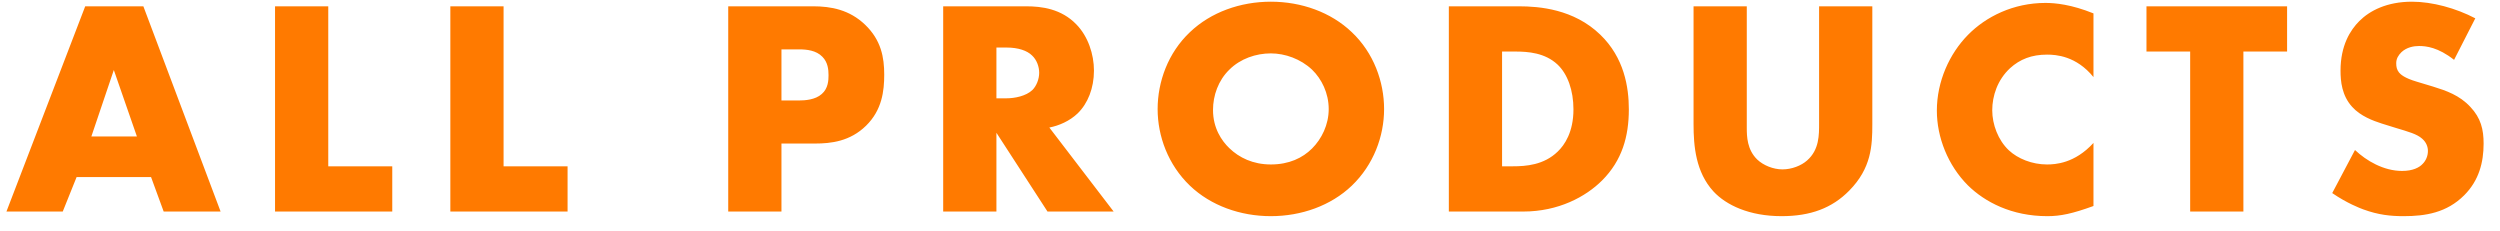
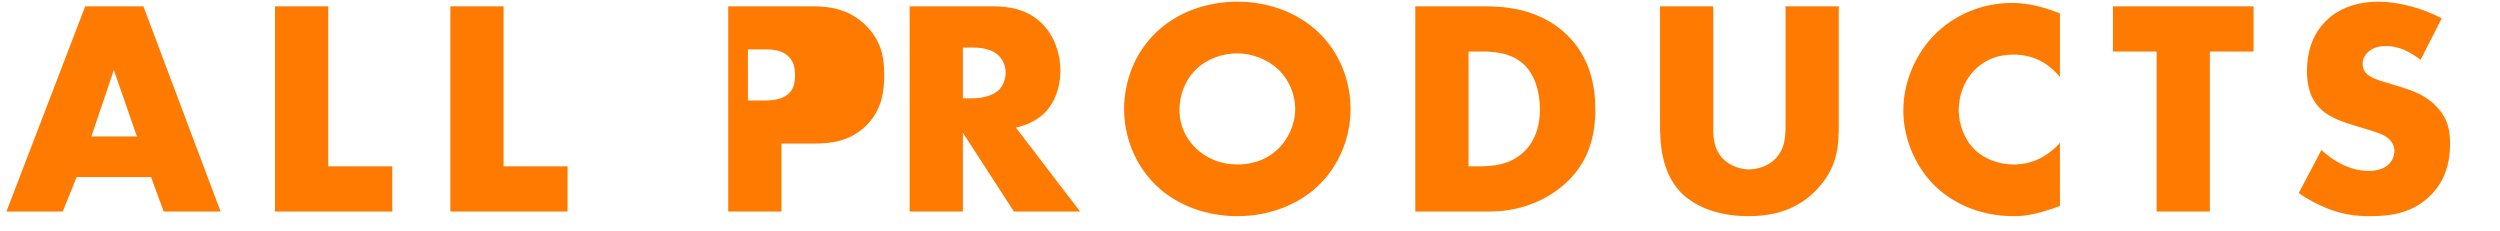
<svg xmlns="http://www.w3.org/2000/svg" fill="none" height="12" viewBox="0 0 130 12" width="130">
-   <path d="m8.511 11h2.96l-4.016-10.672h-3.024l-4.096 10.672h2.928l.72-1.792h3.872zm-3.76-3.904 1.168-3.456 1.2 3.456zm9.551-6.768v10.672h6.096v-2.352h-3.328v-8.32zm9.116 0v10.672h6.096v-2.352h-3.328v-8.32zm18.962 7.136c.832 0 1.824-.112 2.656-.928s.944-1.808.944-2.656c0-.896-.16-1.792-.992-2.592-.816-.784-1.776-.96-2.704-.96h-4.416v10.672h2.768v-3.536zm-1.744-4.896h.944c.352 0 .864.048 1.184.384.288.288.32.672.32.96 0 .256-.016.688-.352.976-.336.304-.88.336-1.168.336h-.928zm8.41-2.24v10.672h2.768v-4.096l2.656 4.096h3.44l-3.344-4.368c.496-.096 1.056-.336 1.472-.736.528-.512.848-1.312.848-2.224 0-.848-.304-1.776-.912-2.4-.784-.816-1.808-.944-2.608-.944zm2.768 2.144h.528c.608 0 1.072.16 1.328.416.24.224.368.576.368.896 0 .336-.144.688-.352.896-.336.32-.928.432-1.344.432h-.528zm20.159 3.2c0-1.424-.544-2.928-1.68-4-1.088-1.04-2.624-1.584-4.208-1.584s-3.12.544-4.208 1.584c-1.136 1.072-1.68 2.576-1.68 4 0 1.408.544 2.896 1.68 3.984 1.088 1.04 2.624 1.584 4.208 1.584s3.12-.544 4.208-1.584c1.136-1.088 1.68-2.576 1.68-3.984zm-5.888-2.896c.736 0 1.552.288 2.144.848.496.48.864 1.216.864 2.048 0 .816-.368 1.552-.864 2.048s-1.2.832-2.144.832c-.928 0-1.648-.352-2.16-.848-.4-.384-.848-1.04-.848-1.984 0-.752.272-1.536.848-2.096.576-.576 1.392-.848 2.16-.848zm13.127 8.224c1.824 0 3.248-.768 4.096-1.616 1.04-1.04 1.392-2.288 1.392-3.696 0-1.152-.24-2.688-1.488-3.888-1.376-1.328-3.168-1.472-4.24-1.472h-3.632v10.672zm-1.104-8.32h.672c.688 0 1.552.064 2.208.672.528.496.832 1.344.832 2.336 0 1.184-.464 1.856-.816 2.192-.72.704-1.664.768-2.336.768h-.56zm9.957-2.352v6.128c0 1.136.112 2.496 1.04 3.504.656.704 1.856 1.28 3.536 1.28 1.504 0 2.624-.416 3.52-1.328 1.152-1.168 1.2-2.336 1.2-3.456v-6.128h-2.768v6.08c0 .592.016 1.376-.624 1.936-.304.272-.8.464-1.28.464s-.992-.208-1.312-.512c-.528-.512-.544-1.2-.544-1.648v-6.32zm20.796 7.104c-.976 1.072-2 1.12-2.416 1.12-.784 0-1.52-.304-1.984-.736-.56-.528-.864-1.344-.864-2.08 0-.752.272-1.584.928-2.192.512-.464 1.12-.704 1.92-.704.464 0 1.52.064 2.416 1.168v-3.312c-1.152-.464-1.984-.544-2.496-.544-1.664 0-3.088.704-4.032 1.664-.96.976-1.616 2.416-1.616 3.936 0 1.392.576 2.848 1.616 3.888.88.864 2.272 1.6 4.128 1.6.688 0 1.296-.128 2.4-.528zm10.068-4.752v-2.352h-7.312v2.352h2.272v8.32h2.768v-8.32zm2.347 7.36c.768.528 1.44.784 1.616.848.784.288 1.424.352 2.096.352 1.136 0 2.24-.176 3.152-1.088.768-.768 1.008-1.712 1.008-2.688 0-.736-.144-1.328-.688-1.904-.56-.608-1.264-.848-1.936-1.056l-.848-.256c-.656-.192-.848-.384-.928-.48-.112-.144-.144-.288-.144-.48 0-.24.112-.416.272-.576.272-.256.64-.32.912-.32.368 0 .992.064 1.824.72l1.104-2.16c-1.008-.528-2.24-.864-3.296-.864-1.296 0-2.192.464-2.736 1.008-.464.464-.976 1.264-.976 2.576 0 .544.064 1.296.608 1.888.432.48 1.088.72 1.536.864l.72.224c.688.208 1.104.32 1.376.56.224.192.304.432.304.64 0 .272-.112.512-.272.672-.176.192-.512.368-1.072.368-.96 0-1.856-.528-2.448-1.088z" fill="#ff7a00" />
+   <path d="m8.511 11h2.96l-4.016-10.672h-3.024l-4.096 10.672h2.928l.72-1.792h3.872zm-3.76-3.904 1.168-3.456 1.2 3.456zm9.551-6.768v10.672h6.096v-2.352h-3.328v-8.32zm9.116 0v10.672h6.096v-2.352h-3.328v-8.32zm18.962 7.136c.832 0 1.824-.112 2.656-.928s.944-1.808.944-2.656c0-.896-.16-1.792-.992-2.592-.816-.784-1.776-.96-2.704-.96h-4.416v10.672h2.768v-3.536m-1.744-4.896h.944c.352 0 .864.048 1.184.384.288.288.32.672.32.96 0 .256-.016.688-.352.976-.336.304-.88.336-1.168.336h-.928zm8.41-2.24v10.672h2.768v-4.096l2.656 4.096h3.44l-3.344-4.368c.496-.096 1.056-.336 1.472-.736.528-.512.848-1.312.848-2.224 0-.848-.304-1.776-.912-2.4-.784-.816-1.808-.944-2.608-.944zm2.768 2.144h.528c.608 0 1.072.16 1.328.416.24.224.368.576.368.896 0 .336-.144.688-.352.896-.336.32-.928.432-1.344.432h-.528zm20.159 3.2c0-1.424-.544-2.928-1.68-4-1.088-1.04-2.624-1.584-4.208-1.584s-3.12.544-4.208 1.584c-1.136 1.072-1.68 2.576-1.68 4 0 1.408.544 2.896 1.68 3.984 1.088 1.04 2.624 1.584 4.208 1.584s3.12-.544 4.208-1.584c1.136-1.088 1.68-2.576 1.68-3.984zm-5.888-2.896c.736 0 1.552.288 2.144.848.496.48.864 1.216.864 2.048 0 .816-.368 1.552-.864 2.048s-1.2.832-2.144.832c-.928 0-1.648-.352-2.16-.848-.4-.384-.848-1.04-.848-1.984 0-.752.272-1.536.848-2.096.576-.576 1.392-.848 2.16-.848zm13.127 8.224c1.824 0 3.248-.768 4.096-1.616 1.04-1.04 1.392-2.288 1.392-3.696 0-1.152-.24-2.688-1.488-3.888-1.376-1.328-3.168-1.472-4.24-1.472h-3.632v10.672zm-1.104-8.32h.672c.688 0 1.552.064 2.208.672.528.496.832 1.344.832 2.336 0 1.184-.464 1.856-.816 2.192-.72.704-1.664.768-2.336.768h-.56zm9.957-2.352v6.128c0 1.136.112 2.496 1.04 3.504.656.704 1.856 1.28 3.536 1.28 1.504 0 2.624-.416 3.52-1.328 1.152-1.168 1.2-2.336 1.2-3.456v-6.128h-2.768v6.08c0 .592.016 1.376-.624 1.936-.304.272-.8.464-1.28.464s-.992-.208-1.312-.512c-.528-.512-.544-1.2-.544-1.648v-6.32zm20.796 7.104c-.976 1.072-2 1.12-2.416 1.12-.784 0-1.52-.304-1.984-.736-.56-.528-.864-1.344-.864-2.08 0-.752.272-1.584.928-2.192.512-.464 1.12-.704 1.92-.704.464 0 1.52.064 2.416 1.168v-3.312c-1.152-.464-1.984-.544-2.496-.544-1.664 0-3.088.704-4.032 1.664-.96.976-1.616 2.416-1.616 3.936 0 1.392.576 2.848 1.616 3.888.88.864 2.272 1.6 4.128 1.6.688 0 1.296-.128 2.4-.528zm10.068-4.752v-2.352h-7.312v2.352h2.272v8.32h2.768v-8.32zm2.347 7.36c.768.528 1.44.784 1.616.848.784.288 1.424.352 2.096.352 1.136 0 2.24-.176 3.152-1.088.768-.768 1.008-1.712 1.008-2.688 0-.736-.144-1.328-.688-1.904-.56-.608-1.264-.848-1.936-1.056l-.848-.256c-.656-.192-.848-.384-.928-.48-.112-.144-.144-.288-.144-.48 0-.24.112-.416.272-.576.272-.256.64-.32.912-.32.368 0 .992.064 1.824.72l1.104-2.16c-1.008-.528-2.24-.864-3.296-.864-1.296 0-2.192.464-2.736 1.008-.464.464-.976 1.264-.976 2.576 0 .544.064 1.296.608 1.888.432.48 1.088.72 1.536.864l.72.224c.688.208 1.104.32 1.376.56.224.192.304.432.304.64 0 .272-.112.512-.272.672-.176.192-.512.368-1.072.368-.96 0-1.856-.528-2.448-1.088z" fill="#ff7a00" />
</svg>